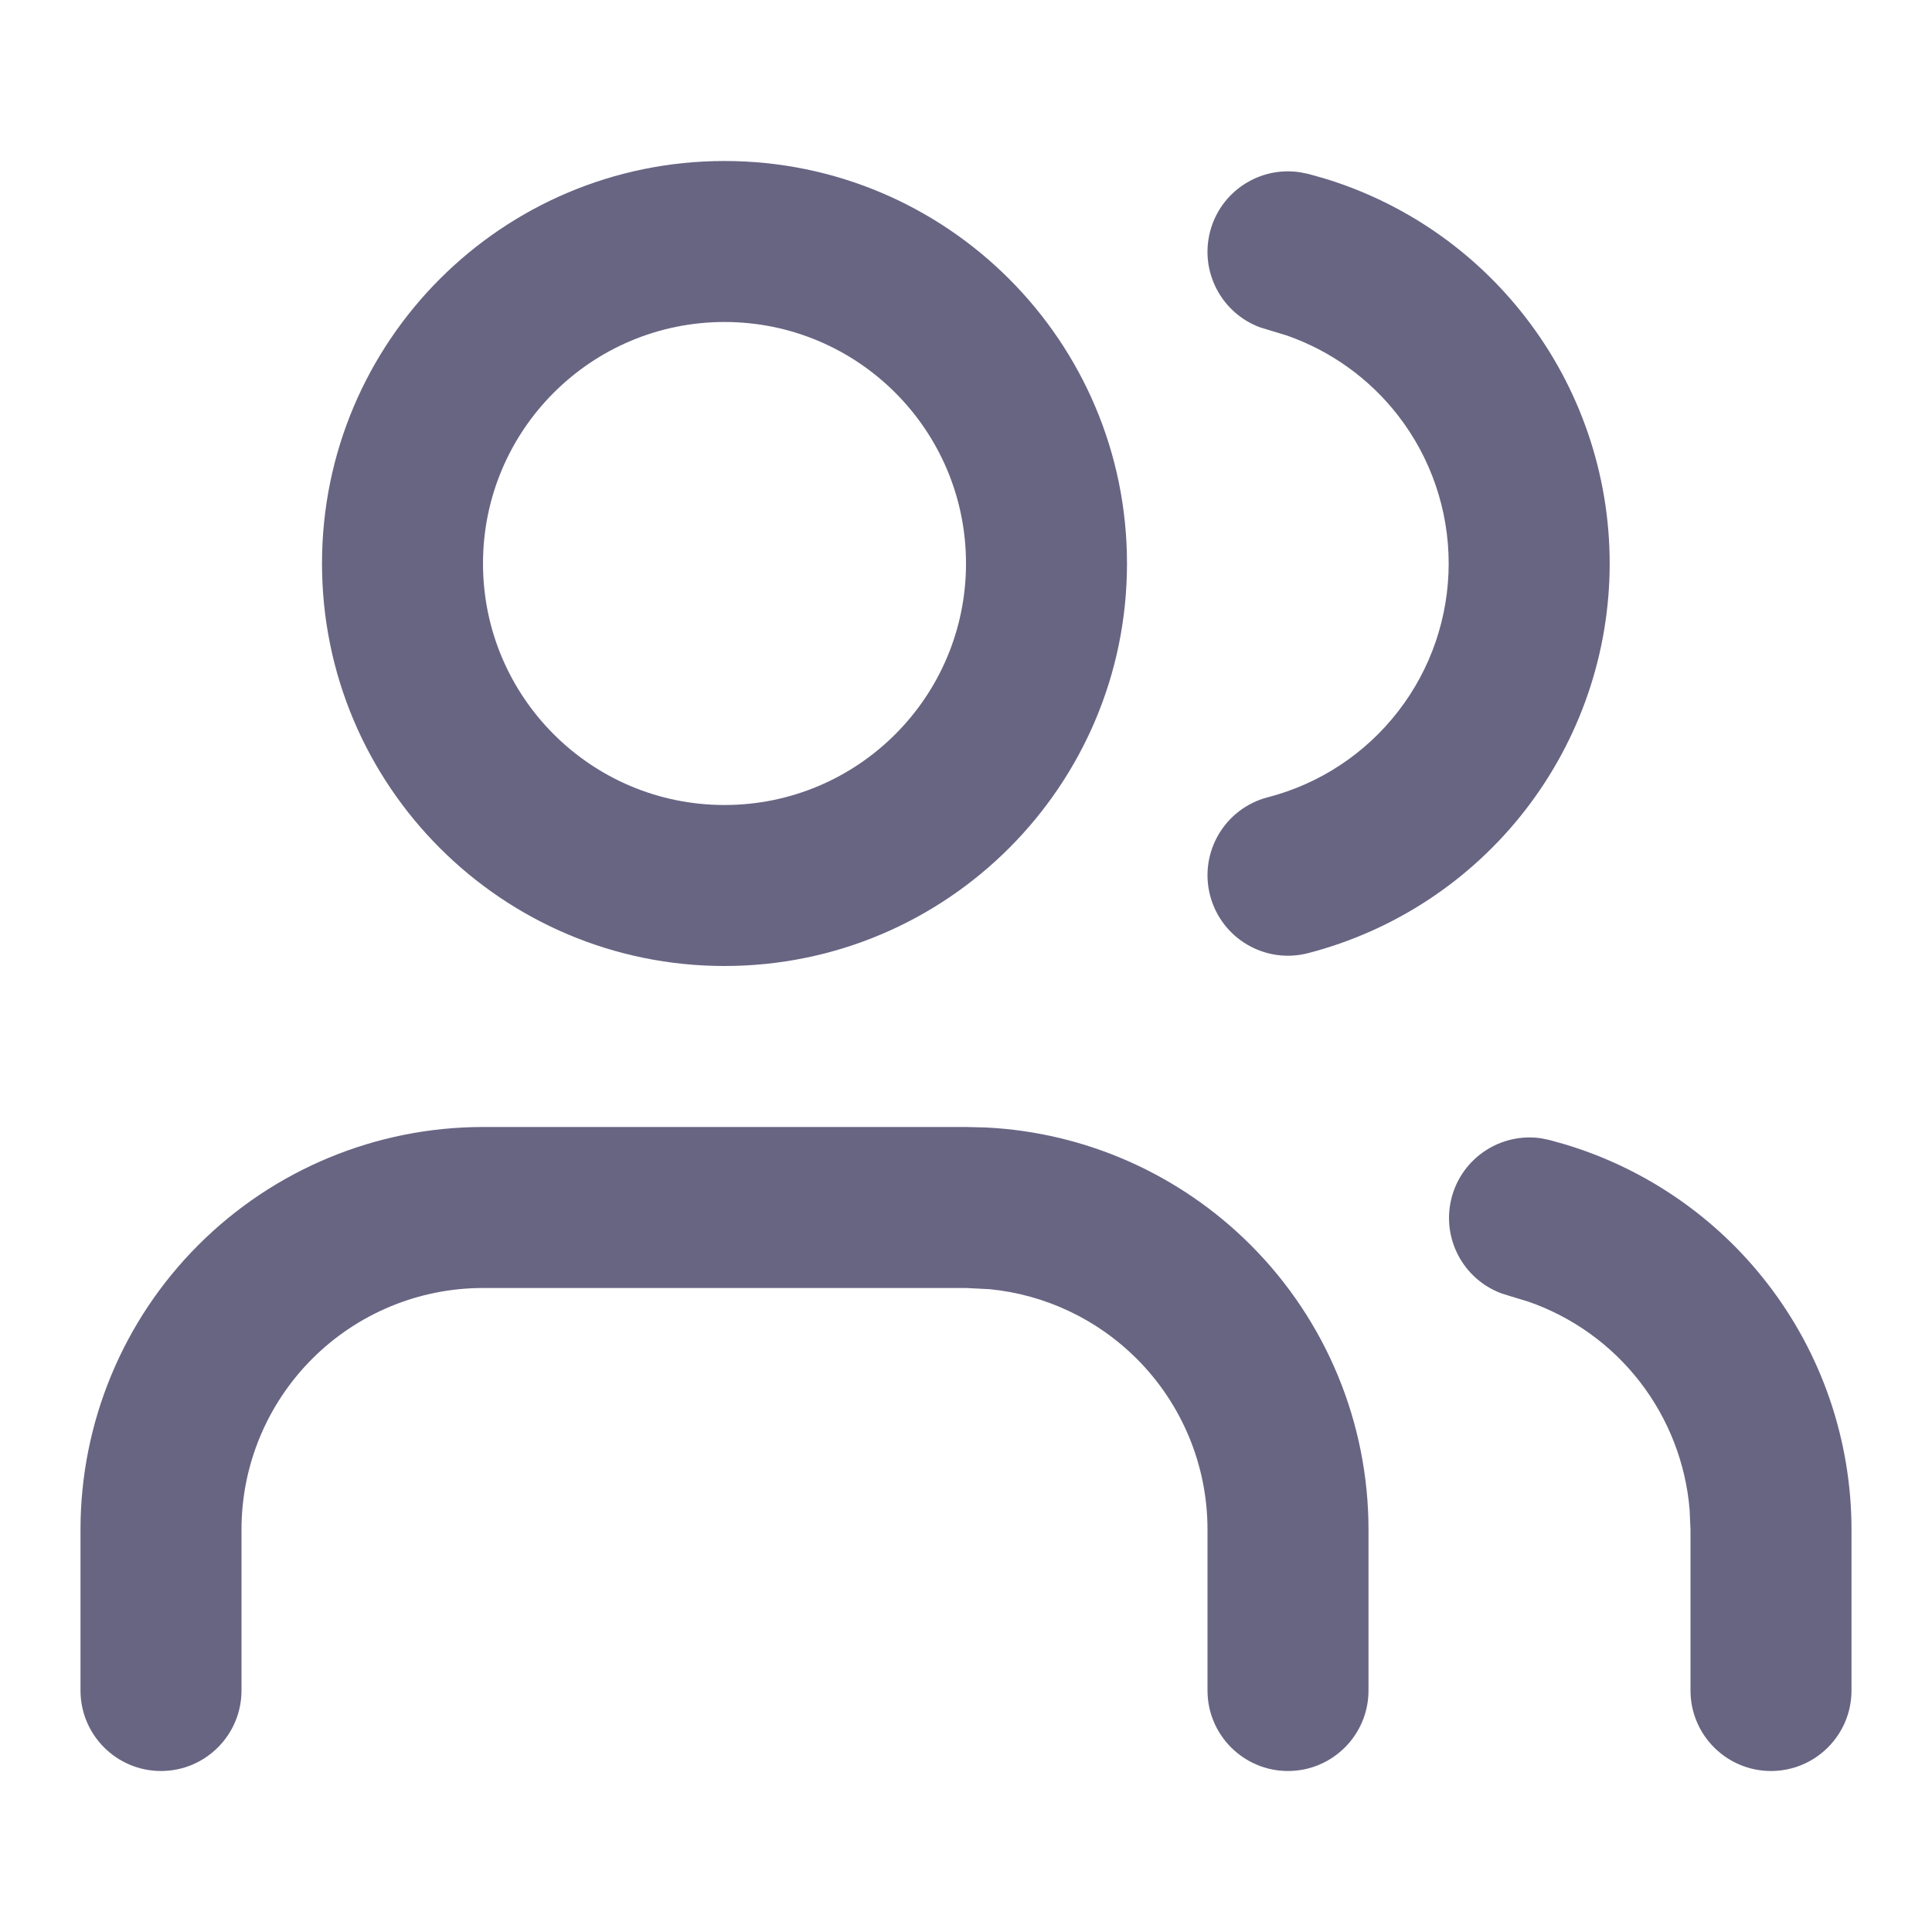
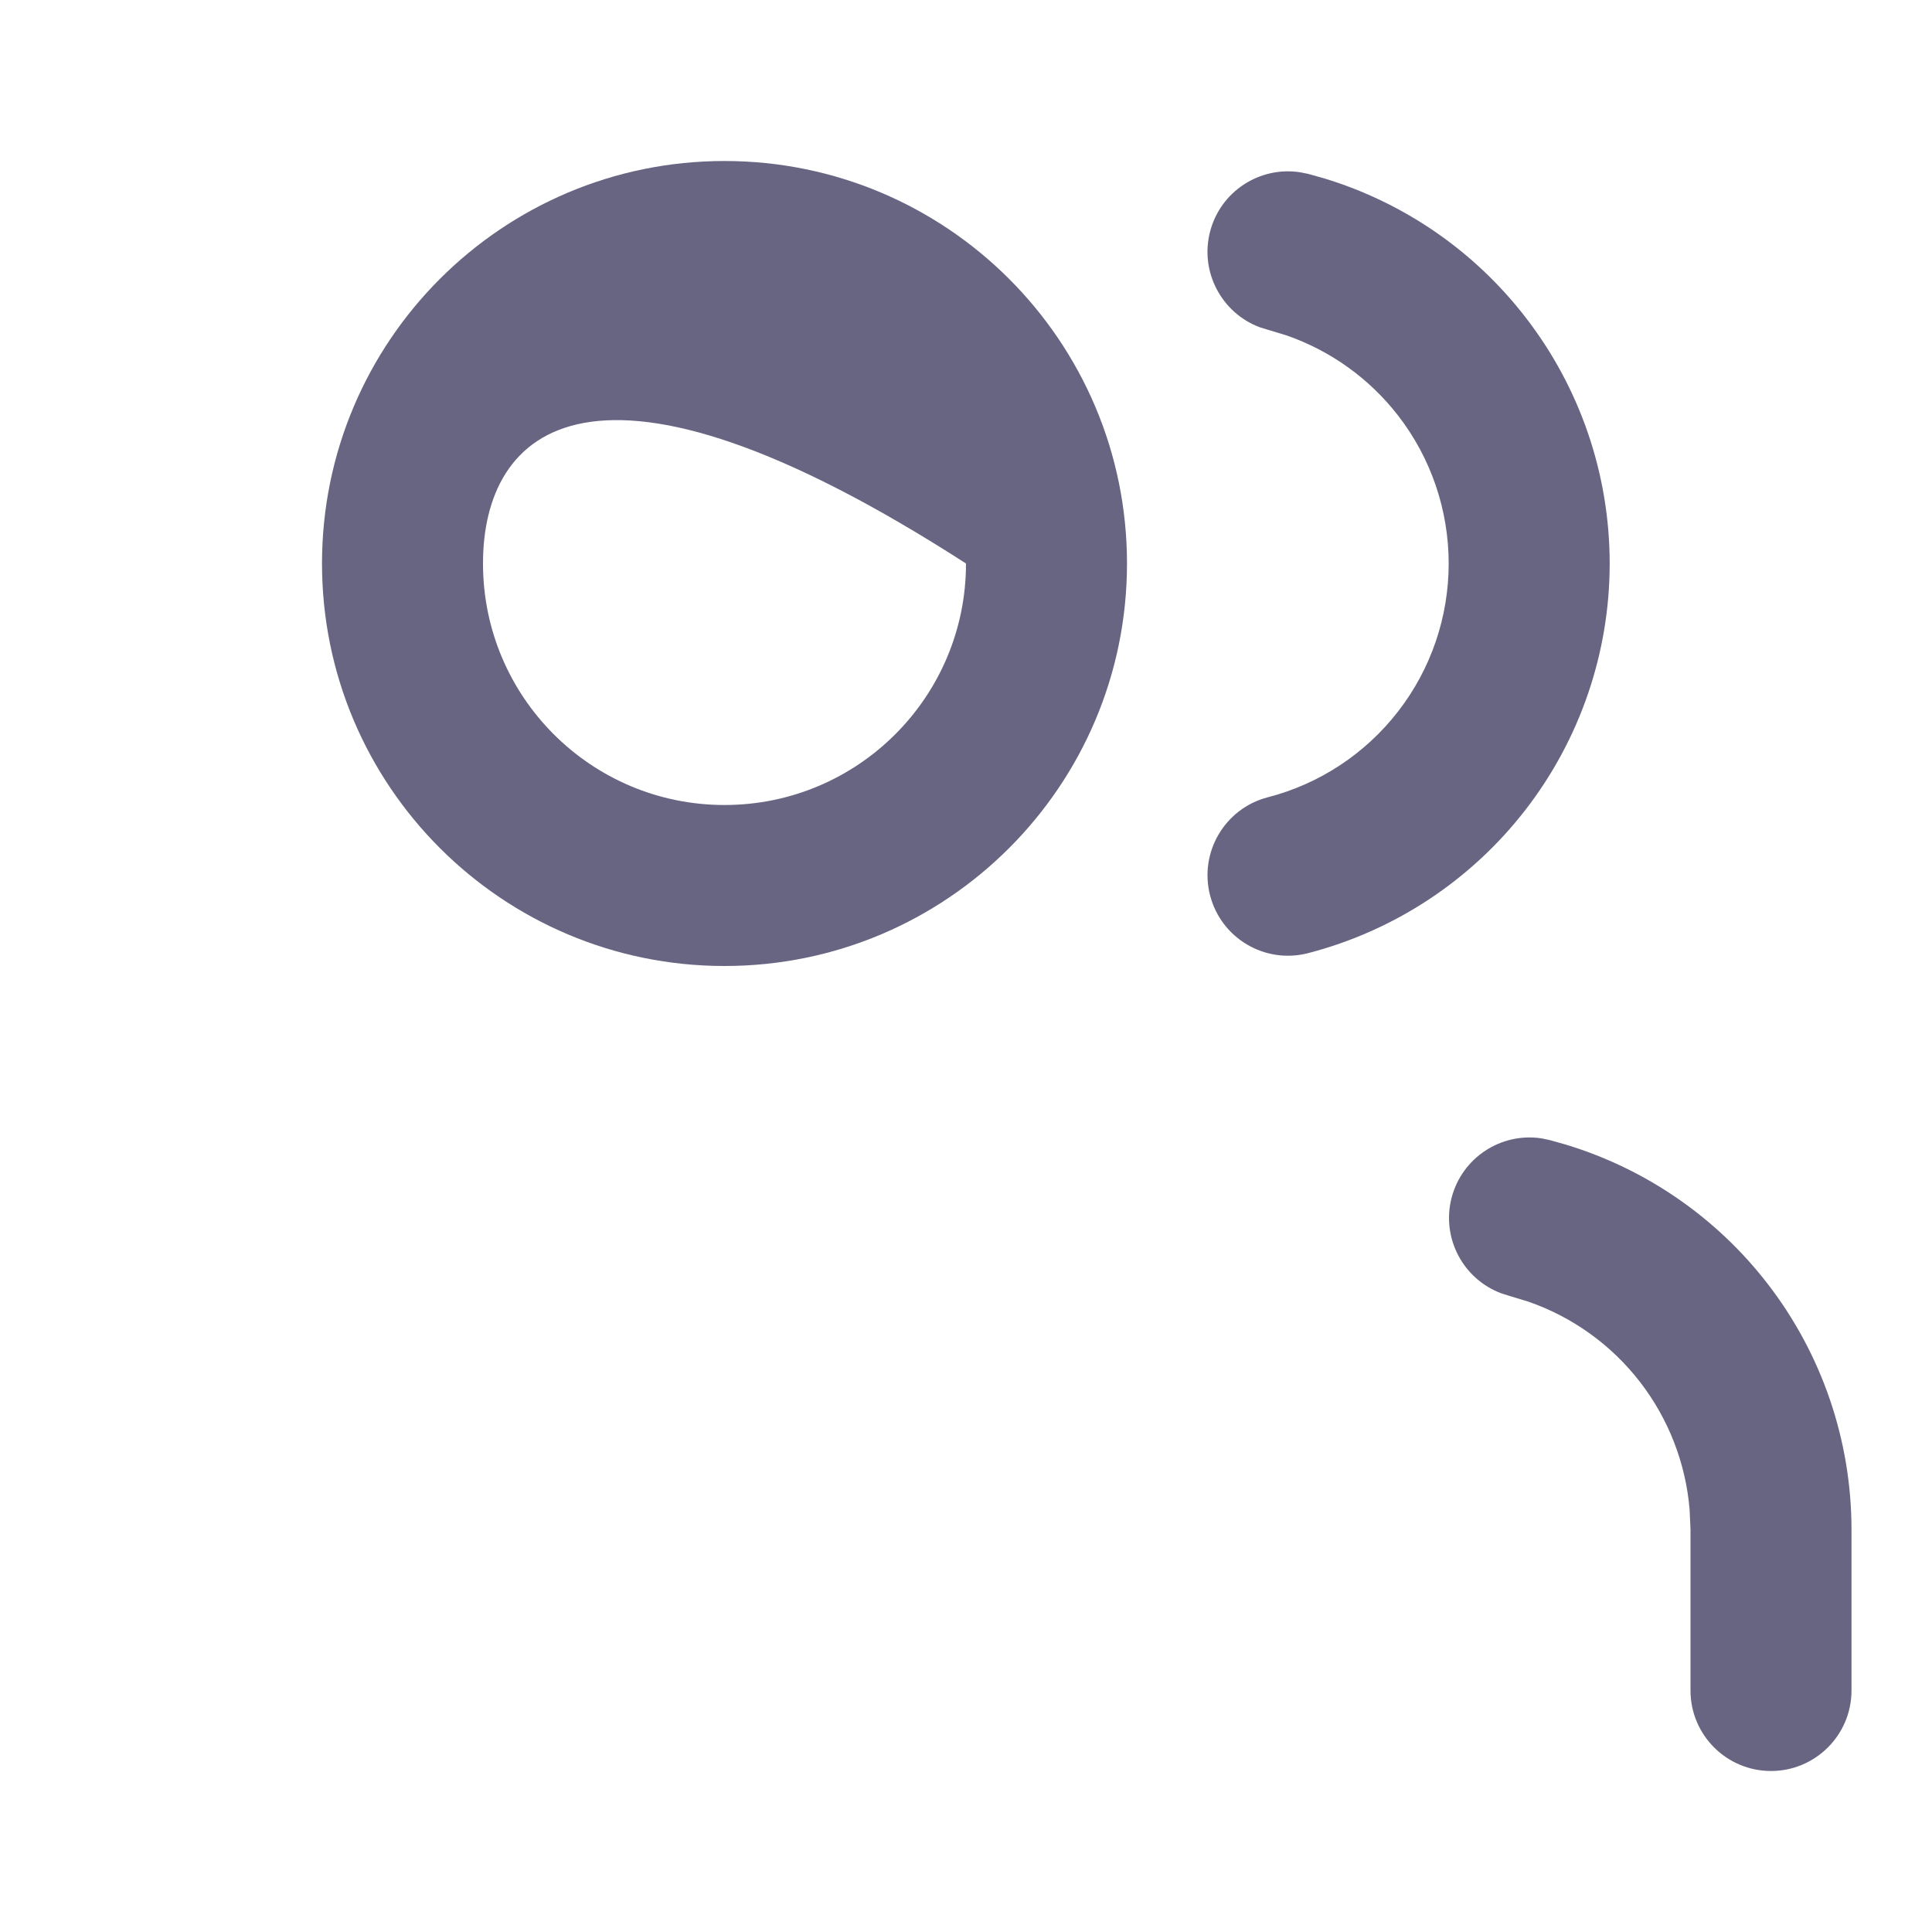
<svg xmlns="http://www.w3.org/2000/svg" class="w-6 h-6" width="24" height="24" viewBox="0 0 24 24" fill="none">
-   <path d="M15 21V19C15 18.204 14.684 17.442 14.121 16.879C13.629 16.387 12.983 16.083 12.297 16.015L12 16H6C5.204 16 4.442 16.316 3.879 16.879C3.316 17.442 3 18.204 3 19V21C3 21.552 2.552 22 2 22C1.448 22 1 21.552 1 21V19C1 17.674 1.527 16.402 2.465 15.465C3.403 14.527 4.674 14 6 14H12L12.248 14.006C13.484 14.067 14.656 14.586 15.535 15.465C16.473 16.402 17 17.674 17 19V21C17 21.552 16.552 22 16 22C15.448 22 15 21.552 15 21Z" fill="#686583" style="fill-opacity:1;" />
  <path d="M17.996 7C17.996 6.336 17.776 5.69 17.369 5.164C17.013 4.704 16.532 4.359 15.986 4.168L15.749 4.096L15.651 4.066C15.176 3.889 14.902 3.378 15.032 2.877C15.162 2.376 15.649 2.063 16.15 2.14L16.251 2.16L16.45 2.216C17.441 2.517 18.315 3.119 18.95 3.941C19.628 4.816 19.996 5.892 19.996 7C19.996 8.108 19.628 9.184 18.95 10.06C18.272 10.936 17.323 11.562 16.251 11.84C15.716 11.979 15.171 11.658 15.032 11.123C14.894 10.589 15.214 10.043 15.749 9.904C16.392 9.738 16.962 9.362 17.369 8.836C17.776 8.31 17.996 7.665 17.996 7Z" fill="#686583" style="fill-opacity:1;" />
  <path d="M21 21V19.001L20.989 18.753C20.941 18.177 20.727 17.625 20.371 17.165C20.015 16.705 19.533 16.36 18.987 16.17L18.75 16.098L18.652 16.067C18.177 15.892 17.903 15.381 18.032 14.88C18.162 14.379 18.648 14.065 19.149 14.141L19.25 14.162L19.449 14.218C20.44 14.518 21.316 15.119 21.952 15.94C22.631 16.815 22.999 17.891 23 18.999V21C23 21.552 22.552 22 22 22C21.448 22 21 21.552 21 21Z" fill="#686583" style="fill-opacity:1;" />
-   <path d="M12 7C12 5.343 10.657 4 9 4C7.343 4 6 5.343 6 7C6 8.657 7.343 10 9 10C10.657 10 12 8.657 12 7ZM14 7C14 9.761 11.761 12 9 12C6.239 12 4 9.761 4 7C4 4.239 6.239 2 9 2C11.761 2 14 4.239 14 7Z" fill="#686583" style="fill-opacity:1;" />
+   <path d="M12 7C7.343 4 6 5.343 6 7C6 8.657 7.343 10 9 10C10.657 10 12 8.657 12 7ZM14 7C14 9.761 11.761 12 9 12C6.239 12 4 9.761 4 7C4 4.239 6.239 2 9 2C11.761 2 14 4.239 14 7Z" fill="#686583" style="fill-opacity:1;" />
</svg>